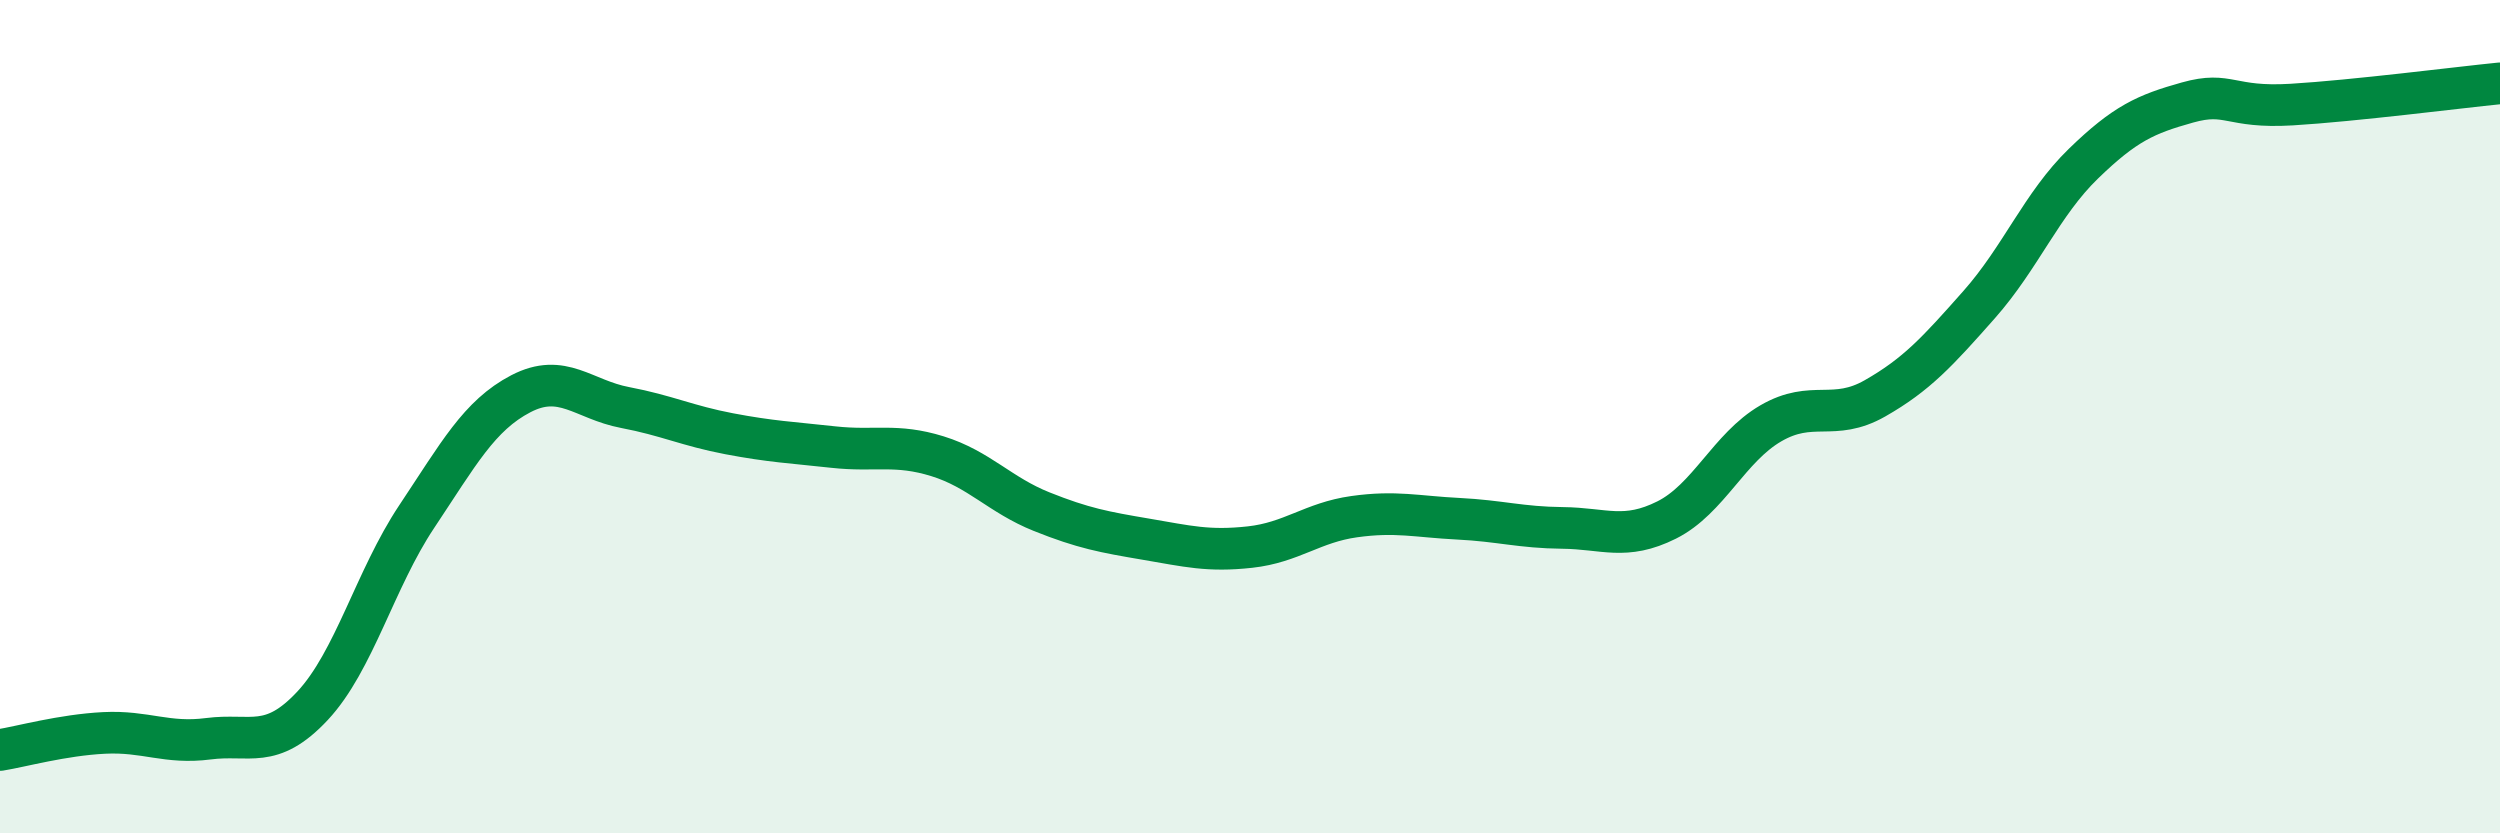
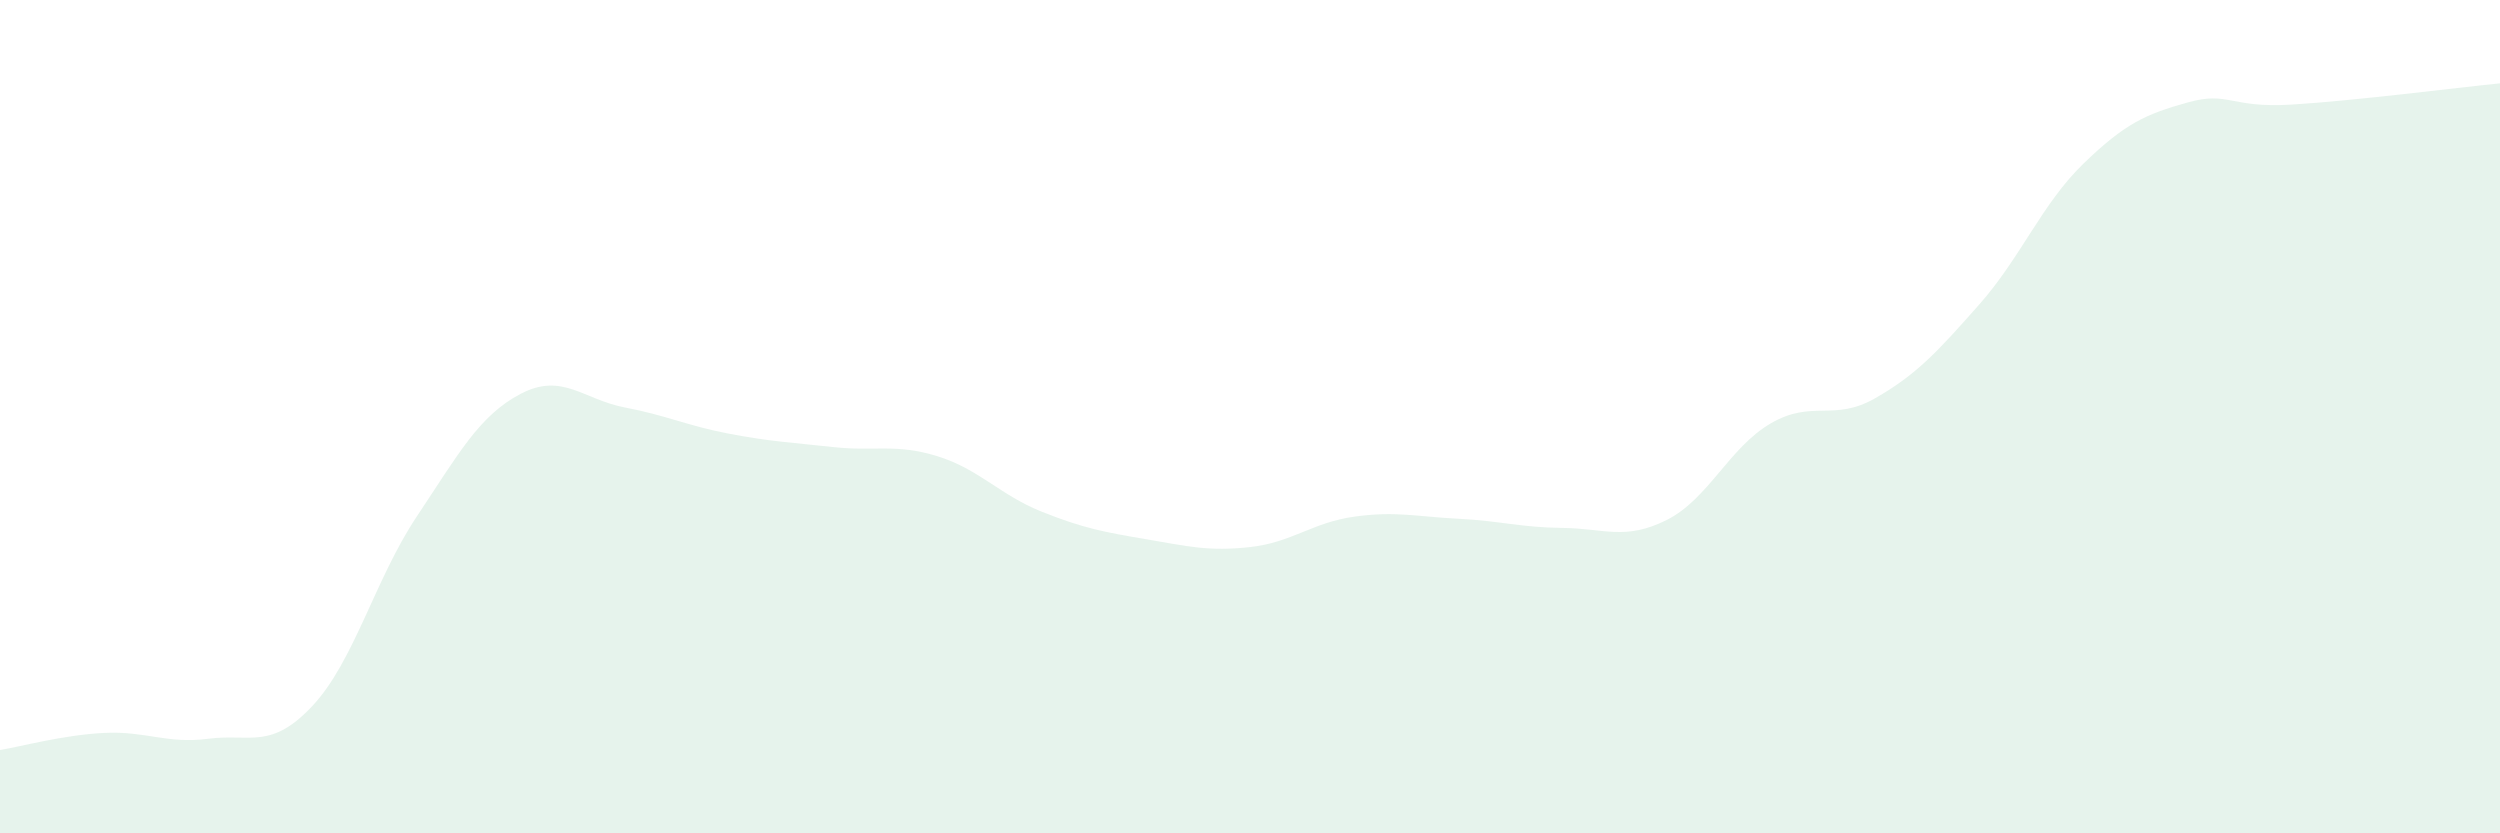
<svg xmlns="http://www.w3.org/2000/svg" width="60" height="20" viewBox="0 0 60 20">
  <path d="M 0,18 C 0.5,17.92 1.5,17.64 2.5,17.59 C 3.5,17.54 4,17.86 5,17.73 C 6,17.6 6.5,18.01 7.5,16.94 C 8.5,15.87 9,13.9 10,12.4 C 11,10.9 11.5,9.97 12.5,9.45 C 13.5,8.93 14,9.59 15,9.78 C 16,9.97 16.5,10.22 17.5,10.41 C 18.5,10.6 19,10.62 20,10.73 C 21,10.84 21.5,10.64 22.5,10.95 C 23.5,11.26 24,11.88 25,12.28 C 26,12.68 26.5,12.77 27.5,12.94 C 28.5,13.11 29,13.24 30,13.13 C 31,13.02 31.5,12.54 32.5,12.4 C 33.5,12.26 34,12.4 35,12.45 C 36,12.5 36.5,12.66 37.5,12.67 C 38.5,12.68 39,12.98 40,12.48 C 41,11.98 41.5,10.74 42.5,10.16 C 43.5,9.58 44,10.13 45,9.56 C 46,8.99 46.5,8.44 47.5,7.31 C 48.5,6.18 49,4.9 50,3.93 C 51,2.96 51.5,2.74 52.5,2.46 C 53.5,2.18 53.5,2.6 55,2.51 C 56.5,2.42 59,2.1 60,2L60 20L0 20Z" fill="#008740" opacity="0.1" stroke-linecap="round" stroke-linejoin="round" />
-   <path d="M 0,18 C 0.5,17.92 1.5,17.64 2.5,17.59 C 3.5,17.54 4,17.86 5,17.73 C 6,17.6 6.5,18.01 7.5,16.94 C 8.5,15.87 9,13.9 10,12.4 C 11,10.9 11.5,9.97 12.5,9.45 C 13.5,8.93 14,9.59 15,9.78 C 16,9.97 16.5,10.22 17.5,10.41 C 18.5,10.6 19,10.62 20,10.73 C 21,10.84 21.5,10.64 22.5,10.95 C 23.5,11.26 24,11.88 25,12.28 C 26,12.68 26.5,12.77 27.5,12.94 C 28.5,13.11 29,13.24 30,13.13 C 31,13.02 31.5,12.54 32.5,12.4 C 33.5,12.26 34,12.4 35,12.45 C 36,12.5 36.5,12.66 37.5,12.67 C 38.5,12.68 39,12.98 40,12.48 C 41,11.98 41.5,10.74 42.5,10.16 C 43.5,9.58 44,10.13 45,9.56 C 46,8.99 46.5,8.44 47.5,7.31 C 48.5,6.18 49,4.9 50,3.93 C 51,2.96 51.5,2.74 52.5,2.46 C 53.5,2.18 53.5,2.6 55,2.51 C 56.5,2.42 59,2.1 60,2" stroke="#008740" stroke-width="1" fill="none" stroke-linecap="round" stroke-linejoin="round" />
</svg>